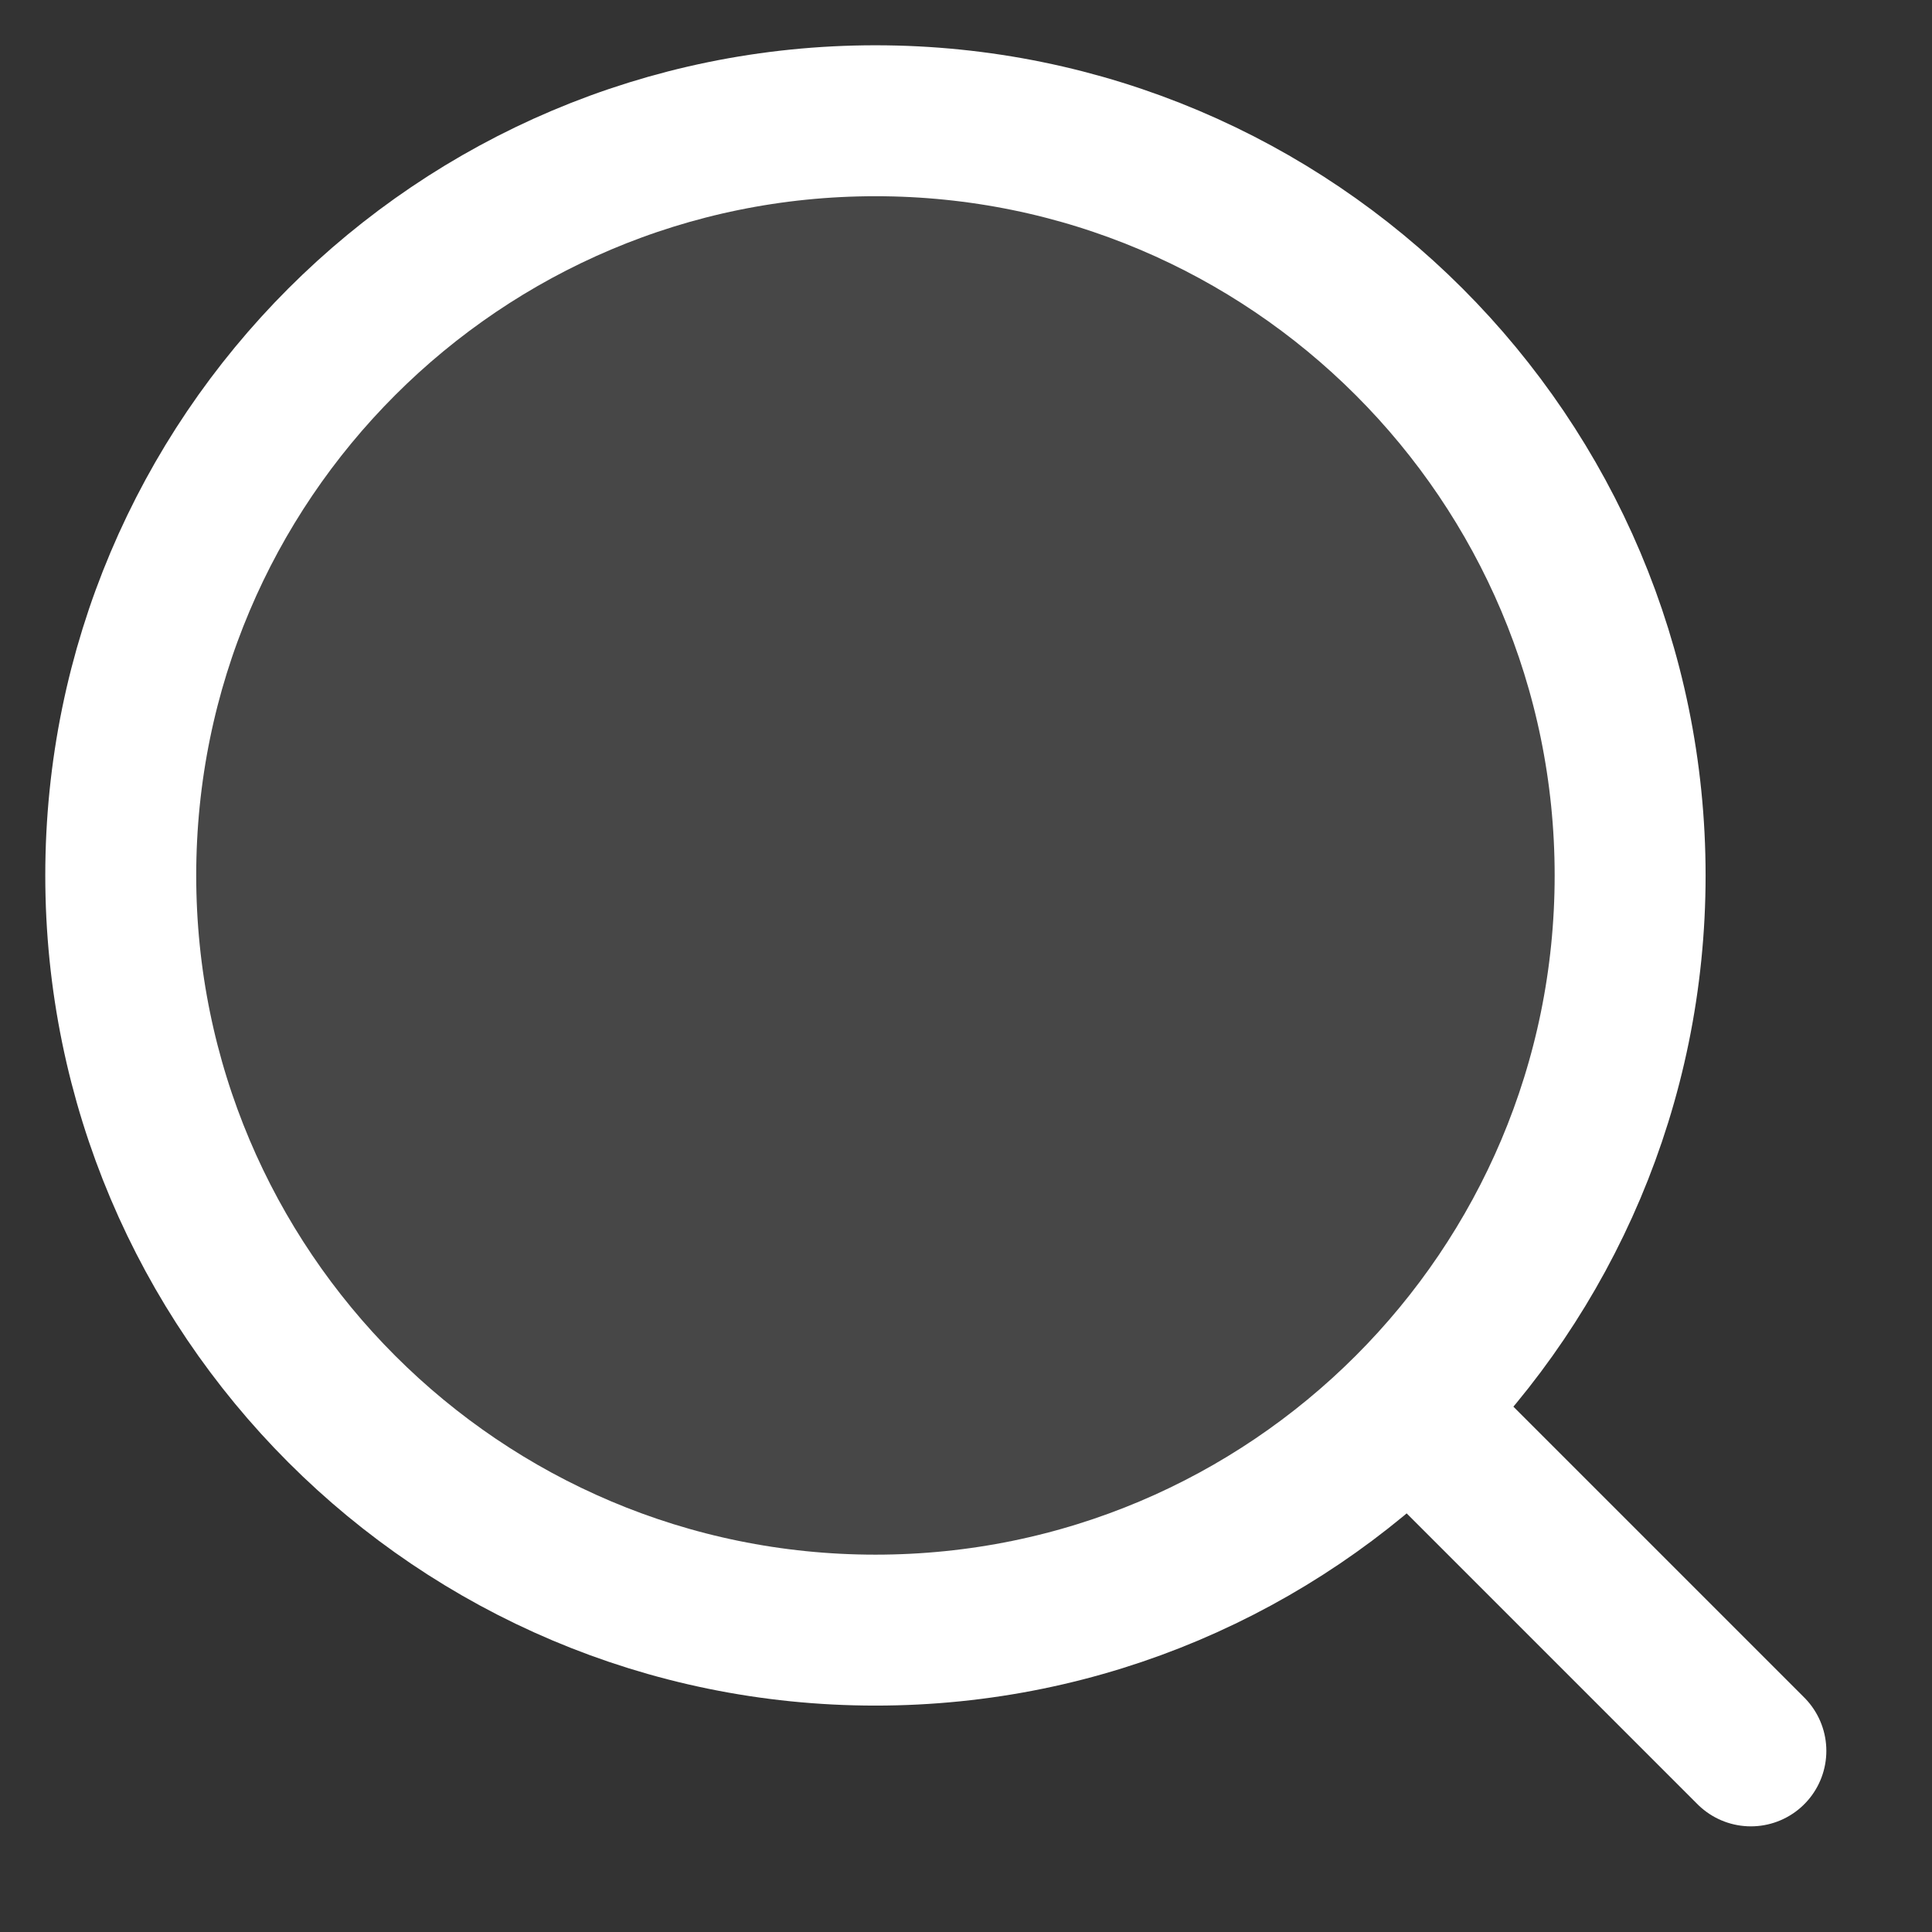
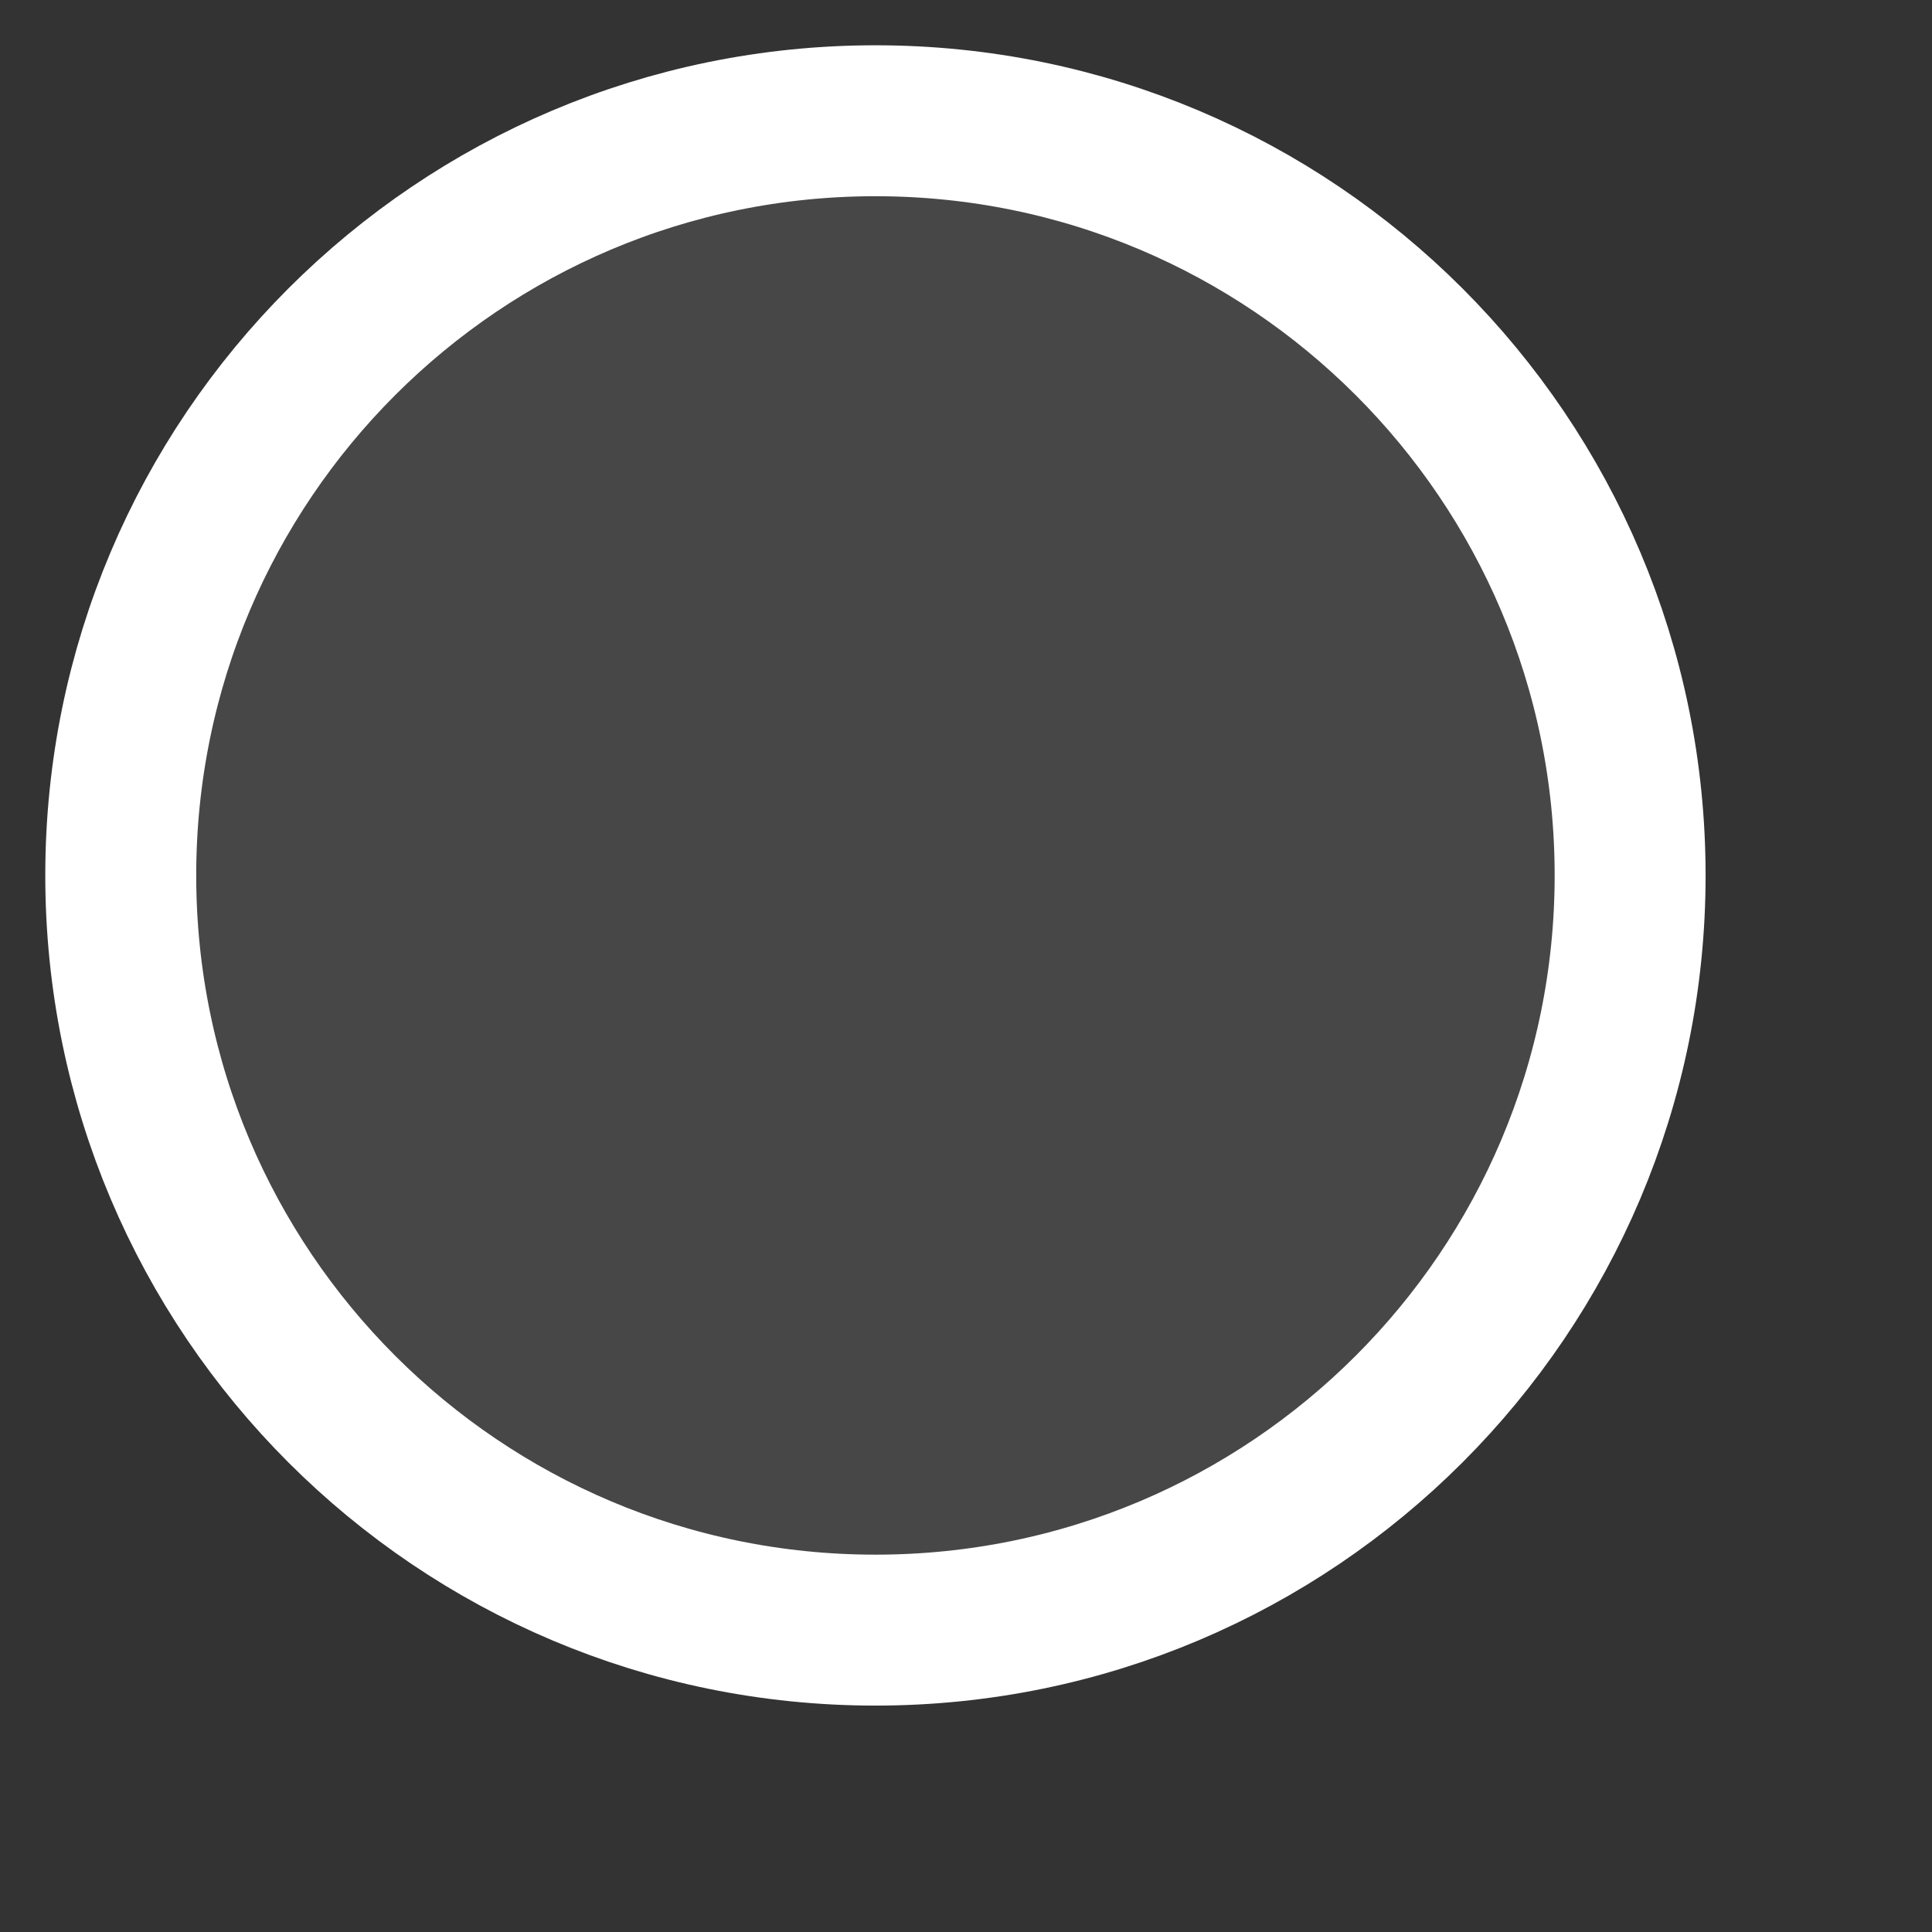
<svg xmlns="http://www.w3.org/2000/svg" width="32" height="32" viewBox="0 0 32 32" fill="none">
  <rect x="0" y="0" width="32" height="32" fill="#333333" stroke="none" />
  <path d="M14.5 27C21.404 27 27 21.404 27 14.5C27 7.596 21.404 2 14.5 2C7.596 2 2 7.596 2 14.5C2 21.404 7.596 27 14.5 27Z" fill="white" fill-opacity="0.1" stroke="white" stroke-width="2.5" stroke-linecap="round" stroke-linejoin="round" />
-   <path d="M29 29L24 24" stroke="white" stroke-width="2.5" stroke-linecap="round" stroke-linejoin="round" />
</svg>